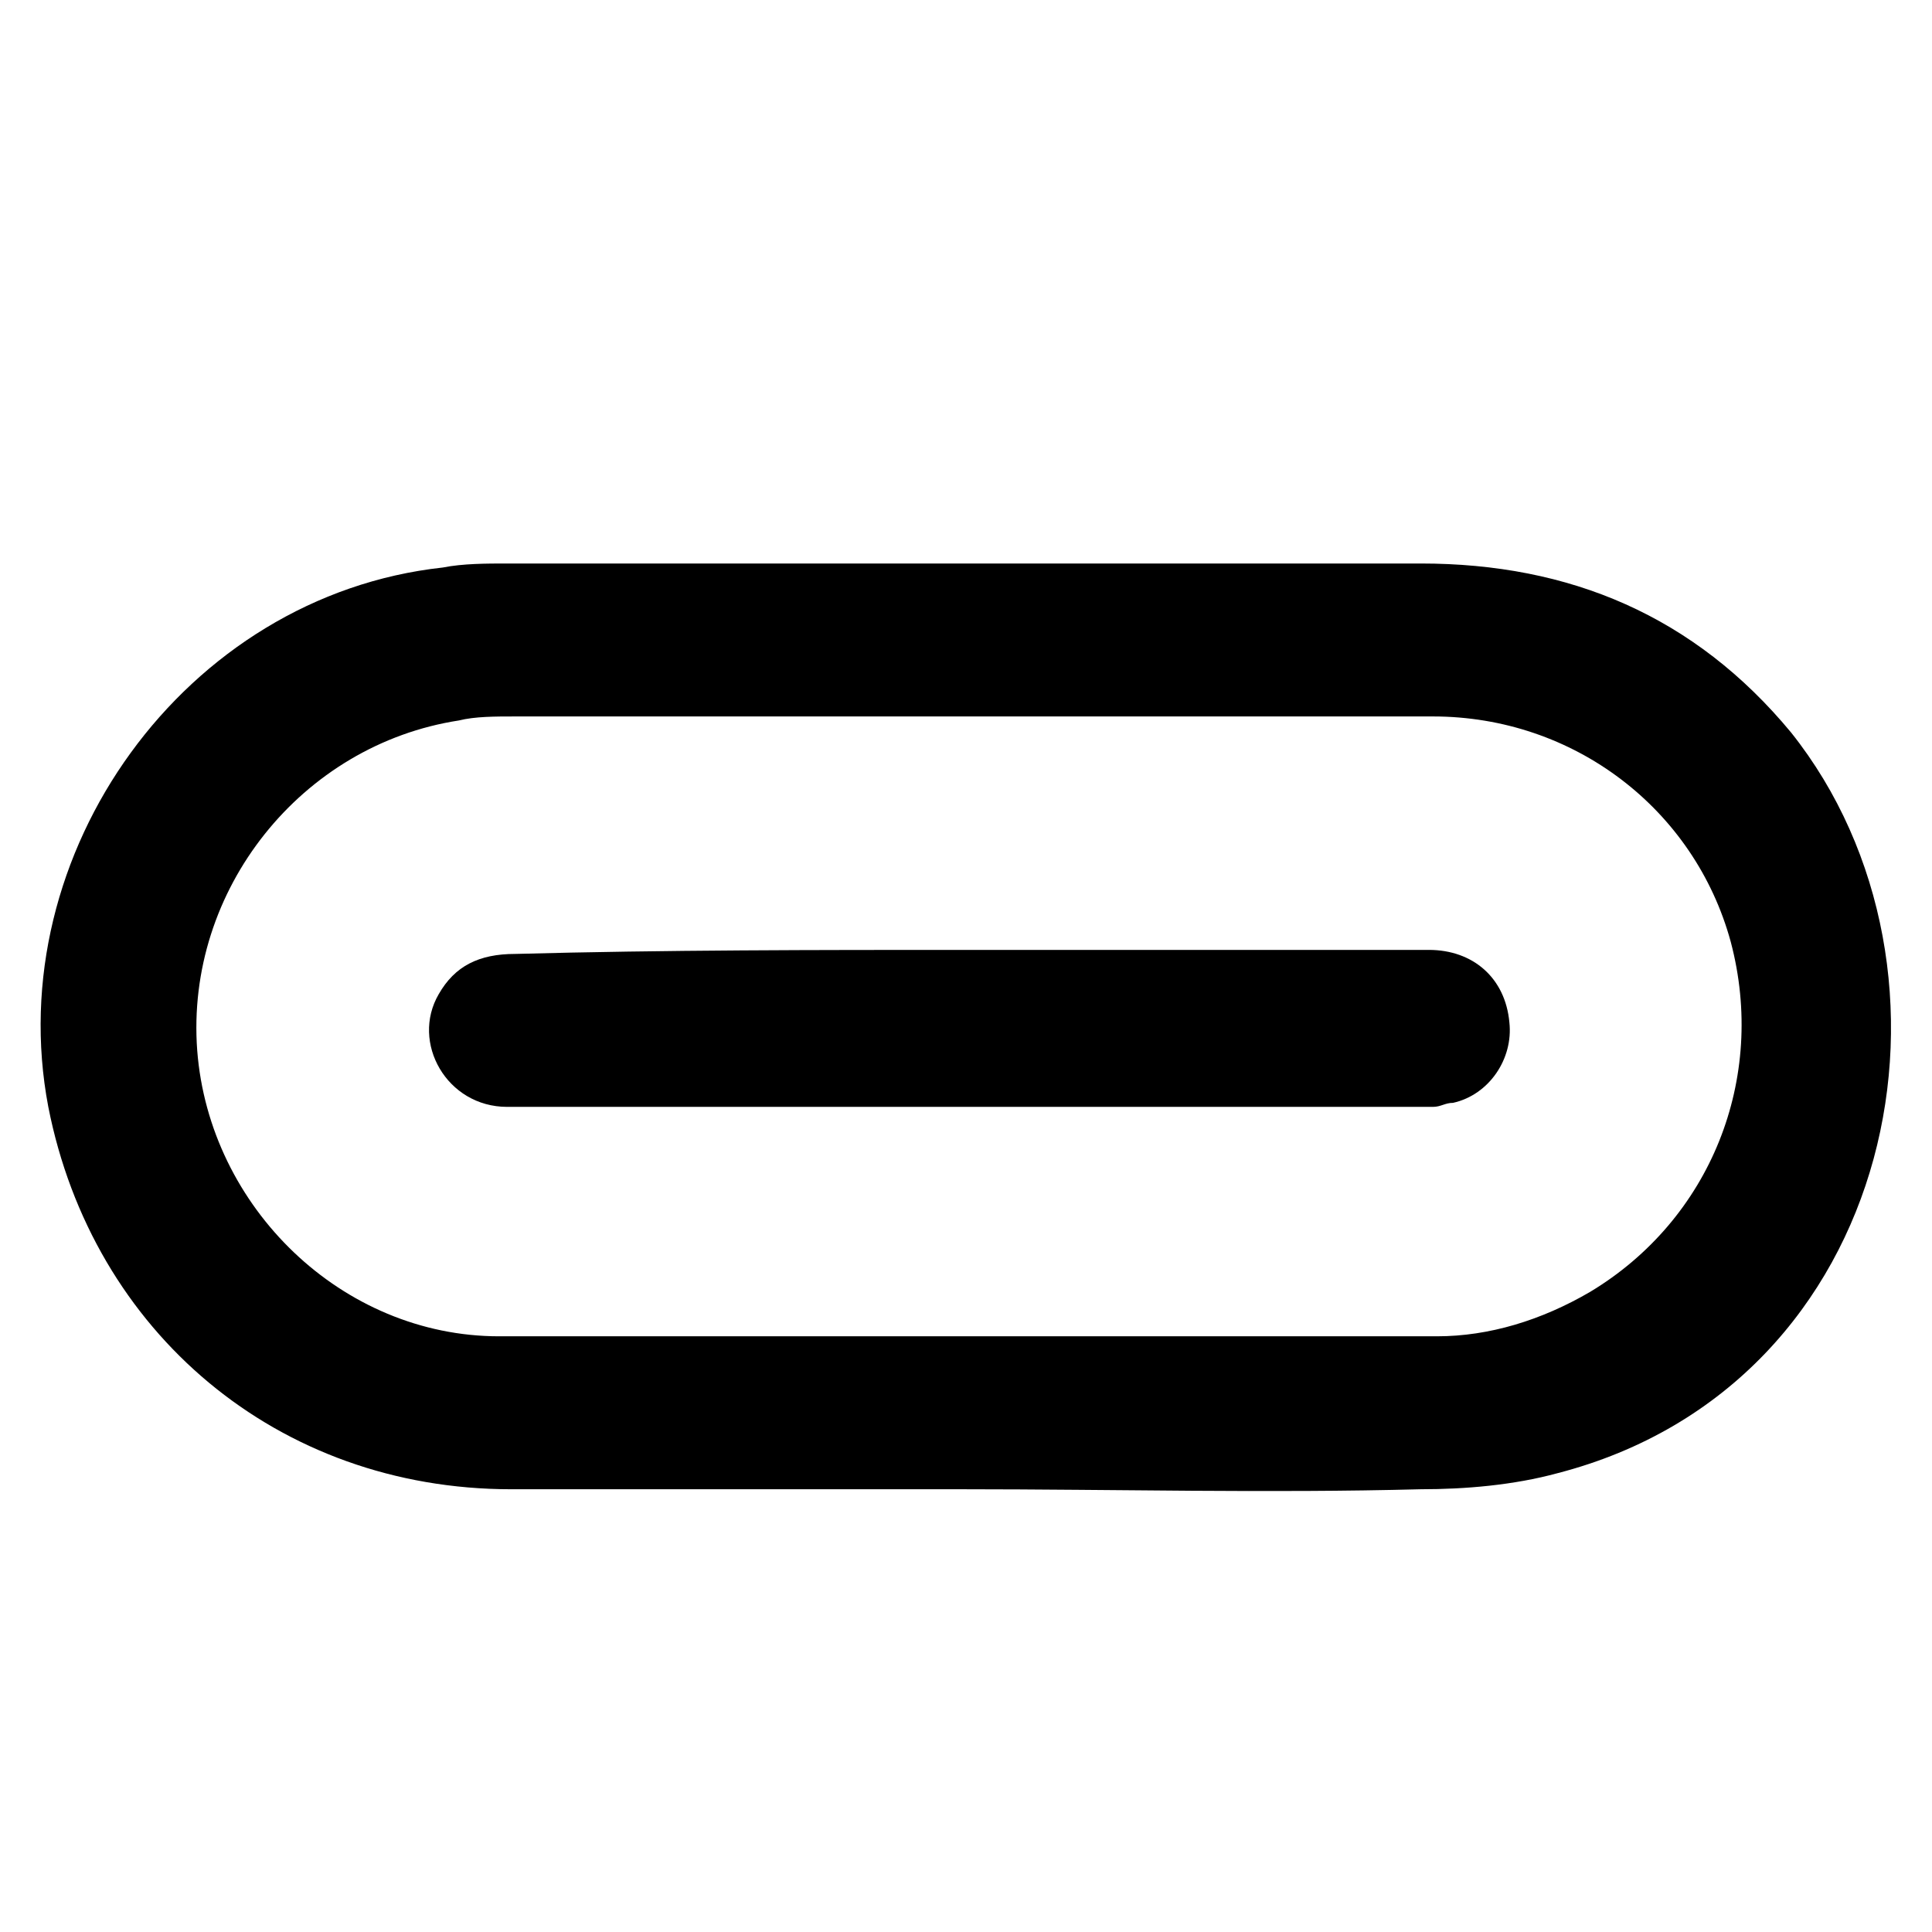
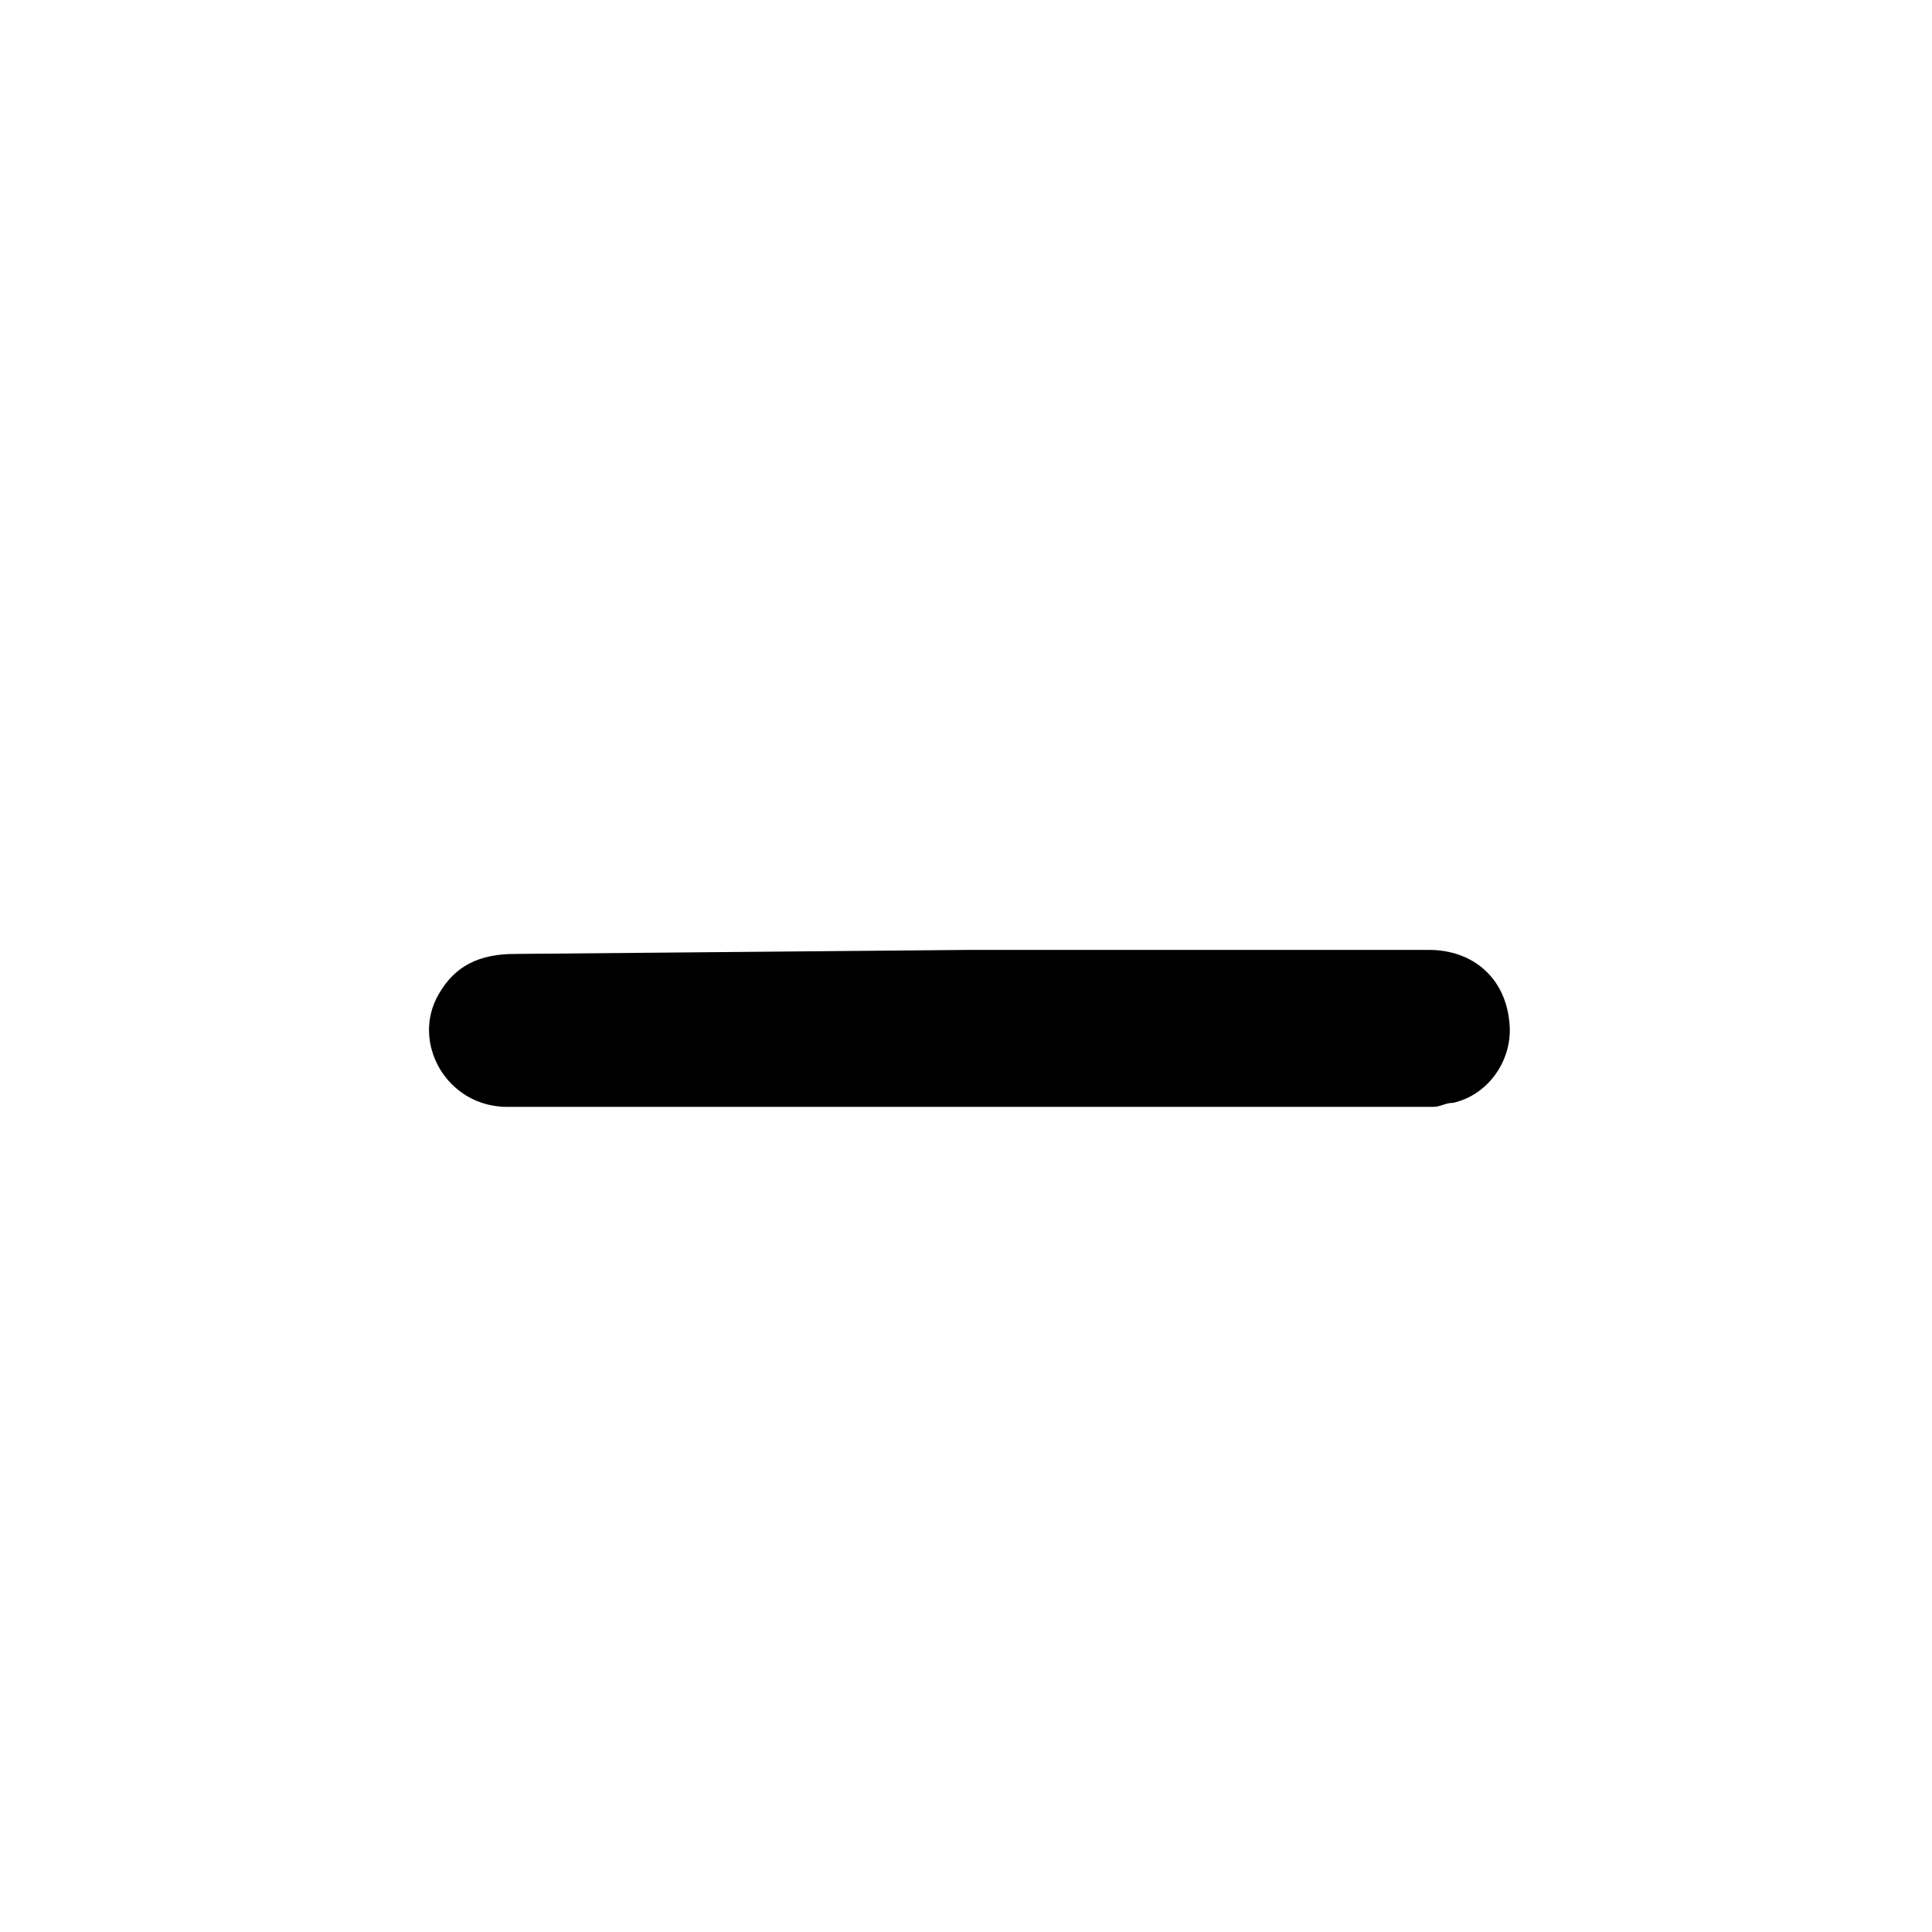
<svg xmlns="http://www.w3.org/2000/svg" version="1.1" id="Capa_1" x="0px" y="0px" viewBox="0 0 48 48" style="enable-background:new 0 0 48 48;" xml:space="preserve">
  <g>
-     <path d="M23.9,37c-3.7,0-7.5,0-11.2,0c-5.8,0-10.4-3.9-11.5-9.5C0,21.2,4.6,14.8,11,14.1c0.5-0.1,1.1-0.1,1.6-0.1   c7.6,0,15.2,0,22.7,0c3.7,0,6.8,1.3,9.2,4.2c4.7,5.9,2.7,16.2-5.8,18.4c-1.1,0.3-2.3,0.4-3.4,0.4C31.5,37.1,27.7,37,23.9,37z    M24.1,17.8c-3.8,0-7.5,0-11.3,0c-0.5,0-1,0-1.4,0.1c-3.9,0.6-6.8,4.2-6.5,8.2c0.3,3.9,3.6,7.1,7.5,7.1c7.8,0,15.5,0,23.3,0   c1.3,0,2.6-0.4,3.8-1.1c3-1.8,4.4-5.3,3.5-8.7c-0.9-3.3-3.9-5.6-7.4-5.6C31.7,17.8,27.9,17.8,24.1,17.8z" />
-     <path d="M24.1,23.6c3.8,0,7.6,0,11.4,0c1.1,0,1.9,0.7,2,1.8c0.1,0.9-0.5,1.8-1.4,2c-0.2,0-0.3,0.1-0.5,0.1c-7.7,0-15.3,0-23,0   c-1.5,0-2.4-1.6-1.7-2.8c0.4-0.7,1-1,1.9-1C16.5,23.6,20.3,23.6,24.1,23.6z" />
+     <path d="M24.1,23.6c3.8,0,7.6,0,11.4,0c1.1,0,1.9,0.7,2,1.8c0.1,0.9-0.5,1.8-1.4,2c-0.2,0-0.3,0.1-0.5,0.1c-7.7,0-15.3,0-23,0   c-1.5,0-2.4-1.6-1.7-2.8c0.4-0.7,1-1,1.9-1z" />
  </g>
</svg>